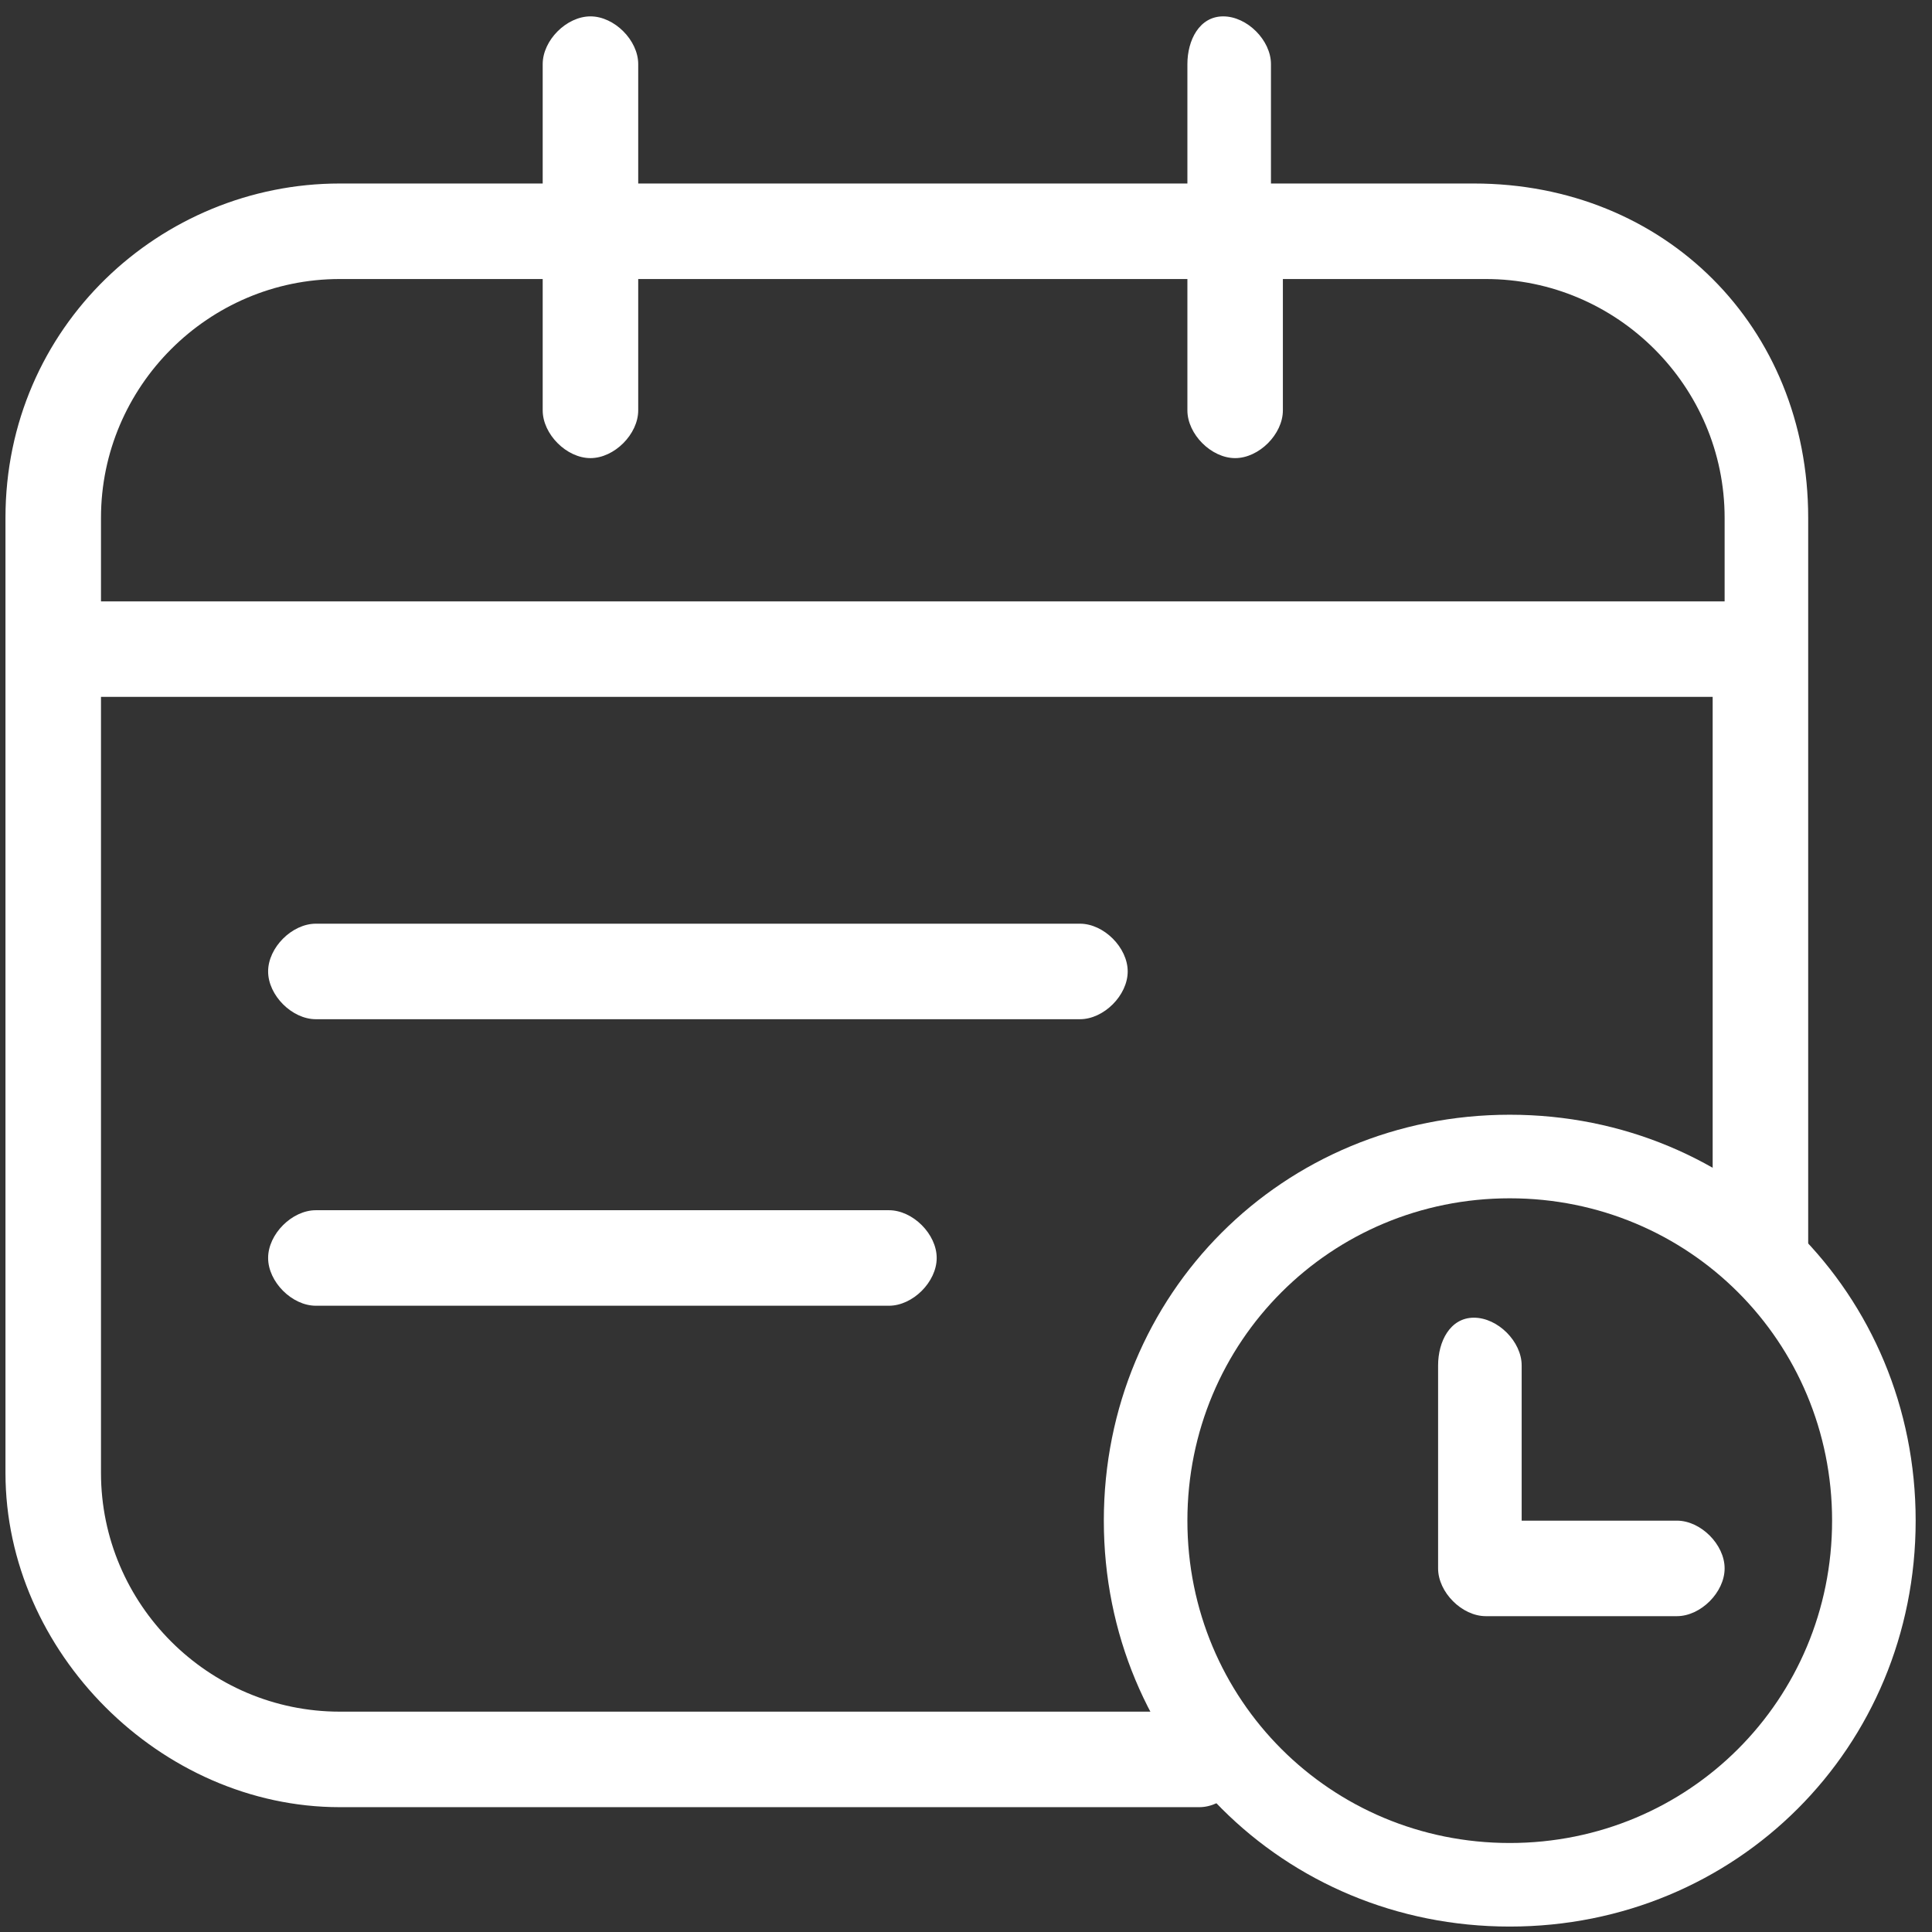
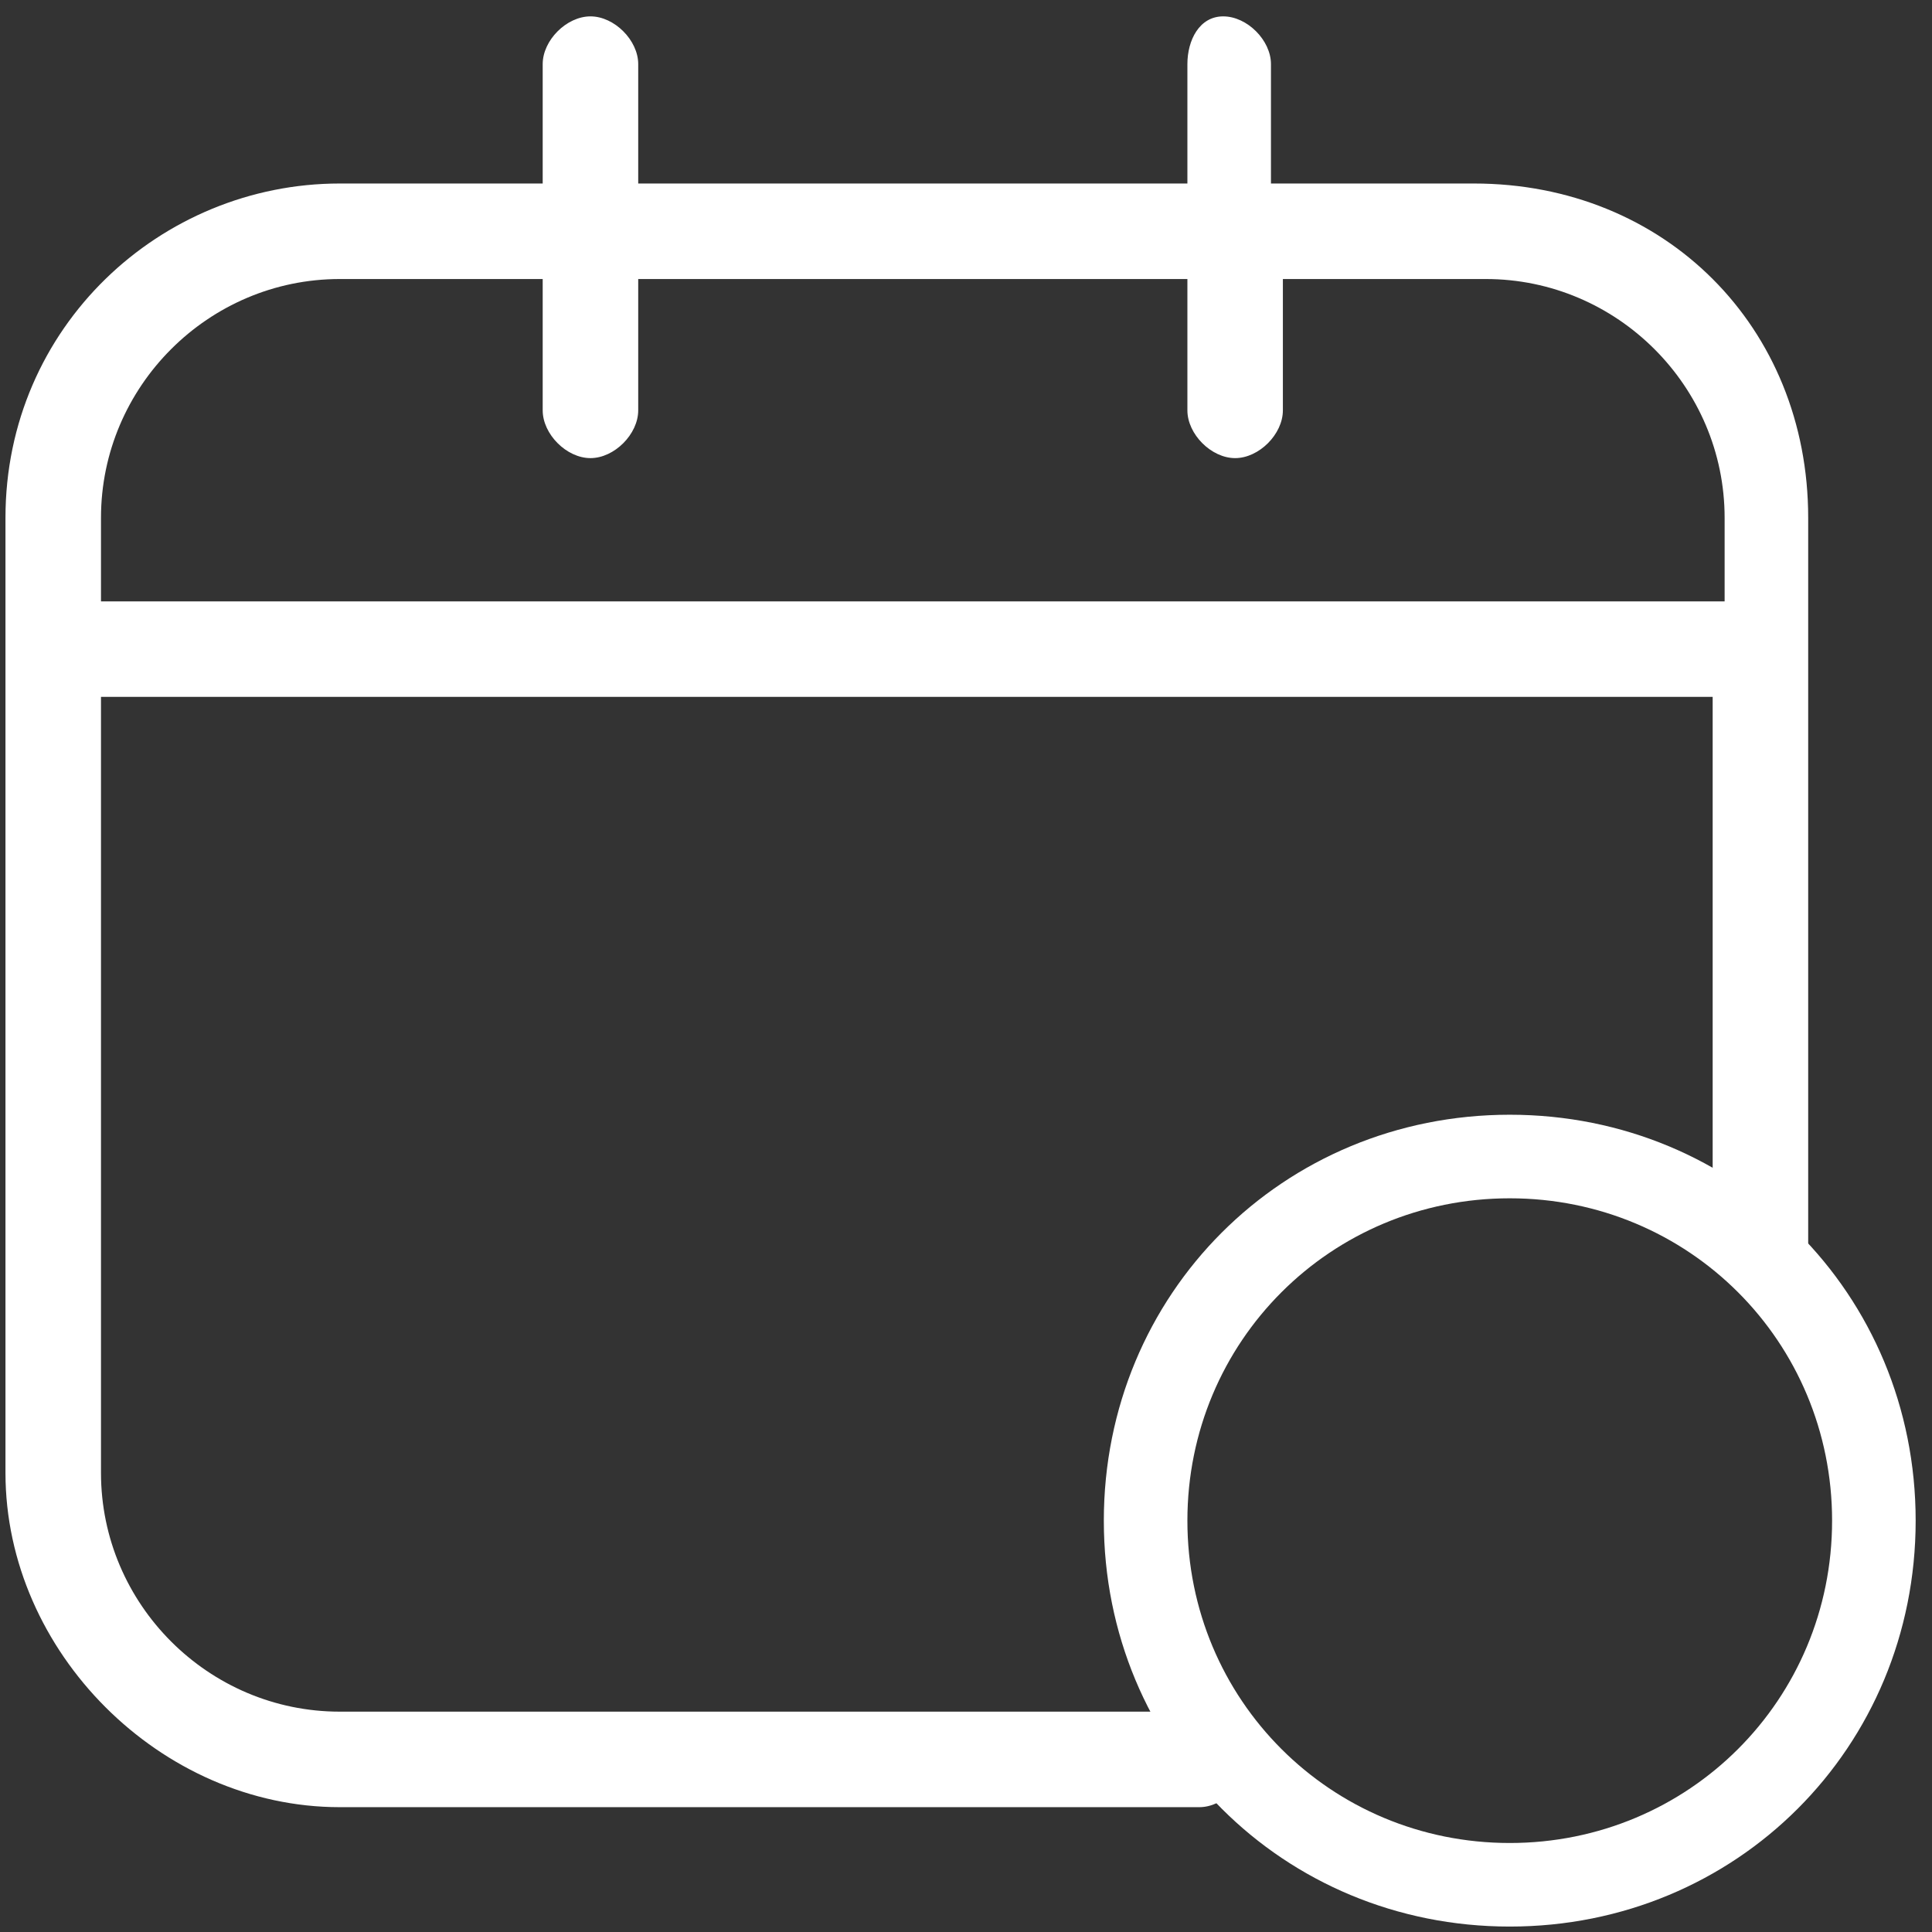
<svg xmlns="http://www.w3.org/2000/svg" version="1.1" width="59px" height="59px" viewBox="0 0 59.0 59.0">
  <rect x="0" y="0" width="59.0" height="59.0" fill="#333333" stroke="none" />
  <defs>
    <clipPath id="i0">
      <path d="M1920,0 L1920,5955 L0,5955 L0,0 L1920,0 Z" />
    </clipPath>
    <clipPath id="i1">
      <path d="M37.188,0 C37.917,0 38.646,0.729 38.646,1.458 L38.646,5.104 L44.844,5.104 C50.677,5.104 55.052,9.479 55.052,15.312 L55.052,37.552 C55.052,38.281 54.323,39.01 53.594,39.01 C52.865,39.01 52.135,38.281 52.135,37.552 L52.135,20.781 L2.917,20.781 L2.917,44.479 C2.917,48.49 6.198,51.771 10.208,51.771 L36.458,51.771 C37.188,51.771 37.917,52.5 37.917,53.229 C37.917,53.958 37.188,54.688 36.458,54.688 L10.208,54.688 C4.74,54.688 0,49.948 0,44.479 L0,15.312 C0,9.479 4.74,5.104 10.208,5.104 L16.406,5.104 L16.406,1.458 C16.406,0.729 17.135,0 17.865,0 C18.594,0 19.323,0.729 19.323,1.458 L19.323,5.104 L36.094,5.104 L36.094,1.458 C36.094,0.729 36.458,0 37.188,0 Z M16.406,8.021 L10.208,8.021 C6.198,8.021 2.917,11.302 2.917,15.312 L2.917,17.865 L52.5,17.865 L52.5,15.312 C52.5,11.302 49.219,8.021 45.208,8.021 L39.01,8.021 L39.01,12.031 C39.01,12.76 38.281,13.49 37.552,13.49 C36.823,13.49 36.094,12.76 36.094,12.031 L36.094,8.021 L19.323,8.021 L19.323,12.031 C19.323,12.76 18.594,13.49 17.865,13.49 C17.135,13.49 16.406,12.76 16.406,12.031 L16.406,8.021 Z" />
    </clipPath>
    <clipPath id="i2">
-       <path d="M18.958,8.75 C19.688,8.75 20.417,9.479 20.417,10.208 C20.417,10.938 19.688,11.667 18.958,11.667 L1.458,11.667 C0.729,11.667 0,10.938 0,10.208 C0,9.479 0.729,8.75 1.458,8.75 Z M24.792,0 C25.521,0 26.25,0.729 26.25,1.458 C26.25,2.188 25.521,2.917 24.792,2.917 L1.458,2.917 C0.729,2.917 0,2.188 0,1.458 C0,0.729 0.729,0 1.458,0 Z" />
-     </clipPath>
+       </clipPath>
    <clipPath id="i3">
      <path d="M12.396,0 C19.323,0 24.792,5.469 24.792,12.396 C24.792,19.323 19.323,24.792 12.396,24.792 C5.469,24.792 0,19.323 0,12.396 C0,5.469 5.469,0 12.396,0 Z M12.396,2.552 C6.927,2.552 2.552,6.927 2.552,12.396 C2.552,17.865 6.927,22.24 12.396,22.24 C17.865,22.24 22.24,17.865 22.24,12.396 C22.24,6.927 17.865,2.552 12.396,2.552 Z" />
    </clipPath>
    <clipPath id="i4">
-       <path d="M1.094,0 C1.823,0 2.552,0.729 2.552,1.458 L2.552,6.198 L7.292,6.198 C8.021,6.198 8.75,6.927 8.75,7.656 C8.75,8.385 8.021,9.115 7.292,9.115 L1.458,9.115 C0.729,9.115 0,8.385 0,7.656 L0,1.458 C0,0.729 0.365,0 1.094,0 Z" />
-     </clipPath>
+       </clipPath>
  </defs>
  <g transform="translate(-1356.0 -1547.0)">
    <g clip-path="url(#i0)">
      <g transform="translate(159.837 1051.0)">
        <g transform="translate(1100.163 446.0)">
          <g transform="translate(96.167 50.5)">
            <g clip-path="url(#i1)">
              <polygon points="0,0 55.052,0 55.052,54.688 0,54.688 0,0" stroke="none" fill="#FFFFFF" />
            </g>
            <g transform="translate(8.021 27.708)">
              <g clip-path="url(#i2)">
                <polygon points="0,0 26.25,0 26.25,11.667 0,11.667 0,0" stroke="none" fill="#FFFFFF" />
              </g>
            </g>
            <g transform="translate(33.542 33.542)">
              <g clip-path="url(#i3)">
                <polygon points="0,0 24.792,0 24.792,24.792 0,24.792 0,0" stroke="none" fill="#FFFFFF" />
              </g>
            </g>
            <g transform="translate(43.75 39.74)">
              <g clip-path="url(#i4)">
                <polygon points="0,0 8.75,0 8.75,9.115 0,9.115 0,0" stroke="none" fill="#FFFFFF" />
              </g>
            </g>
          </g>
        </g>
      </g>
    </g>
  </g>
</svg>